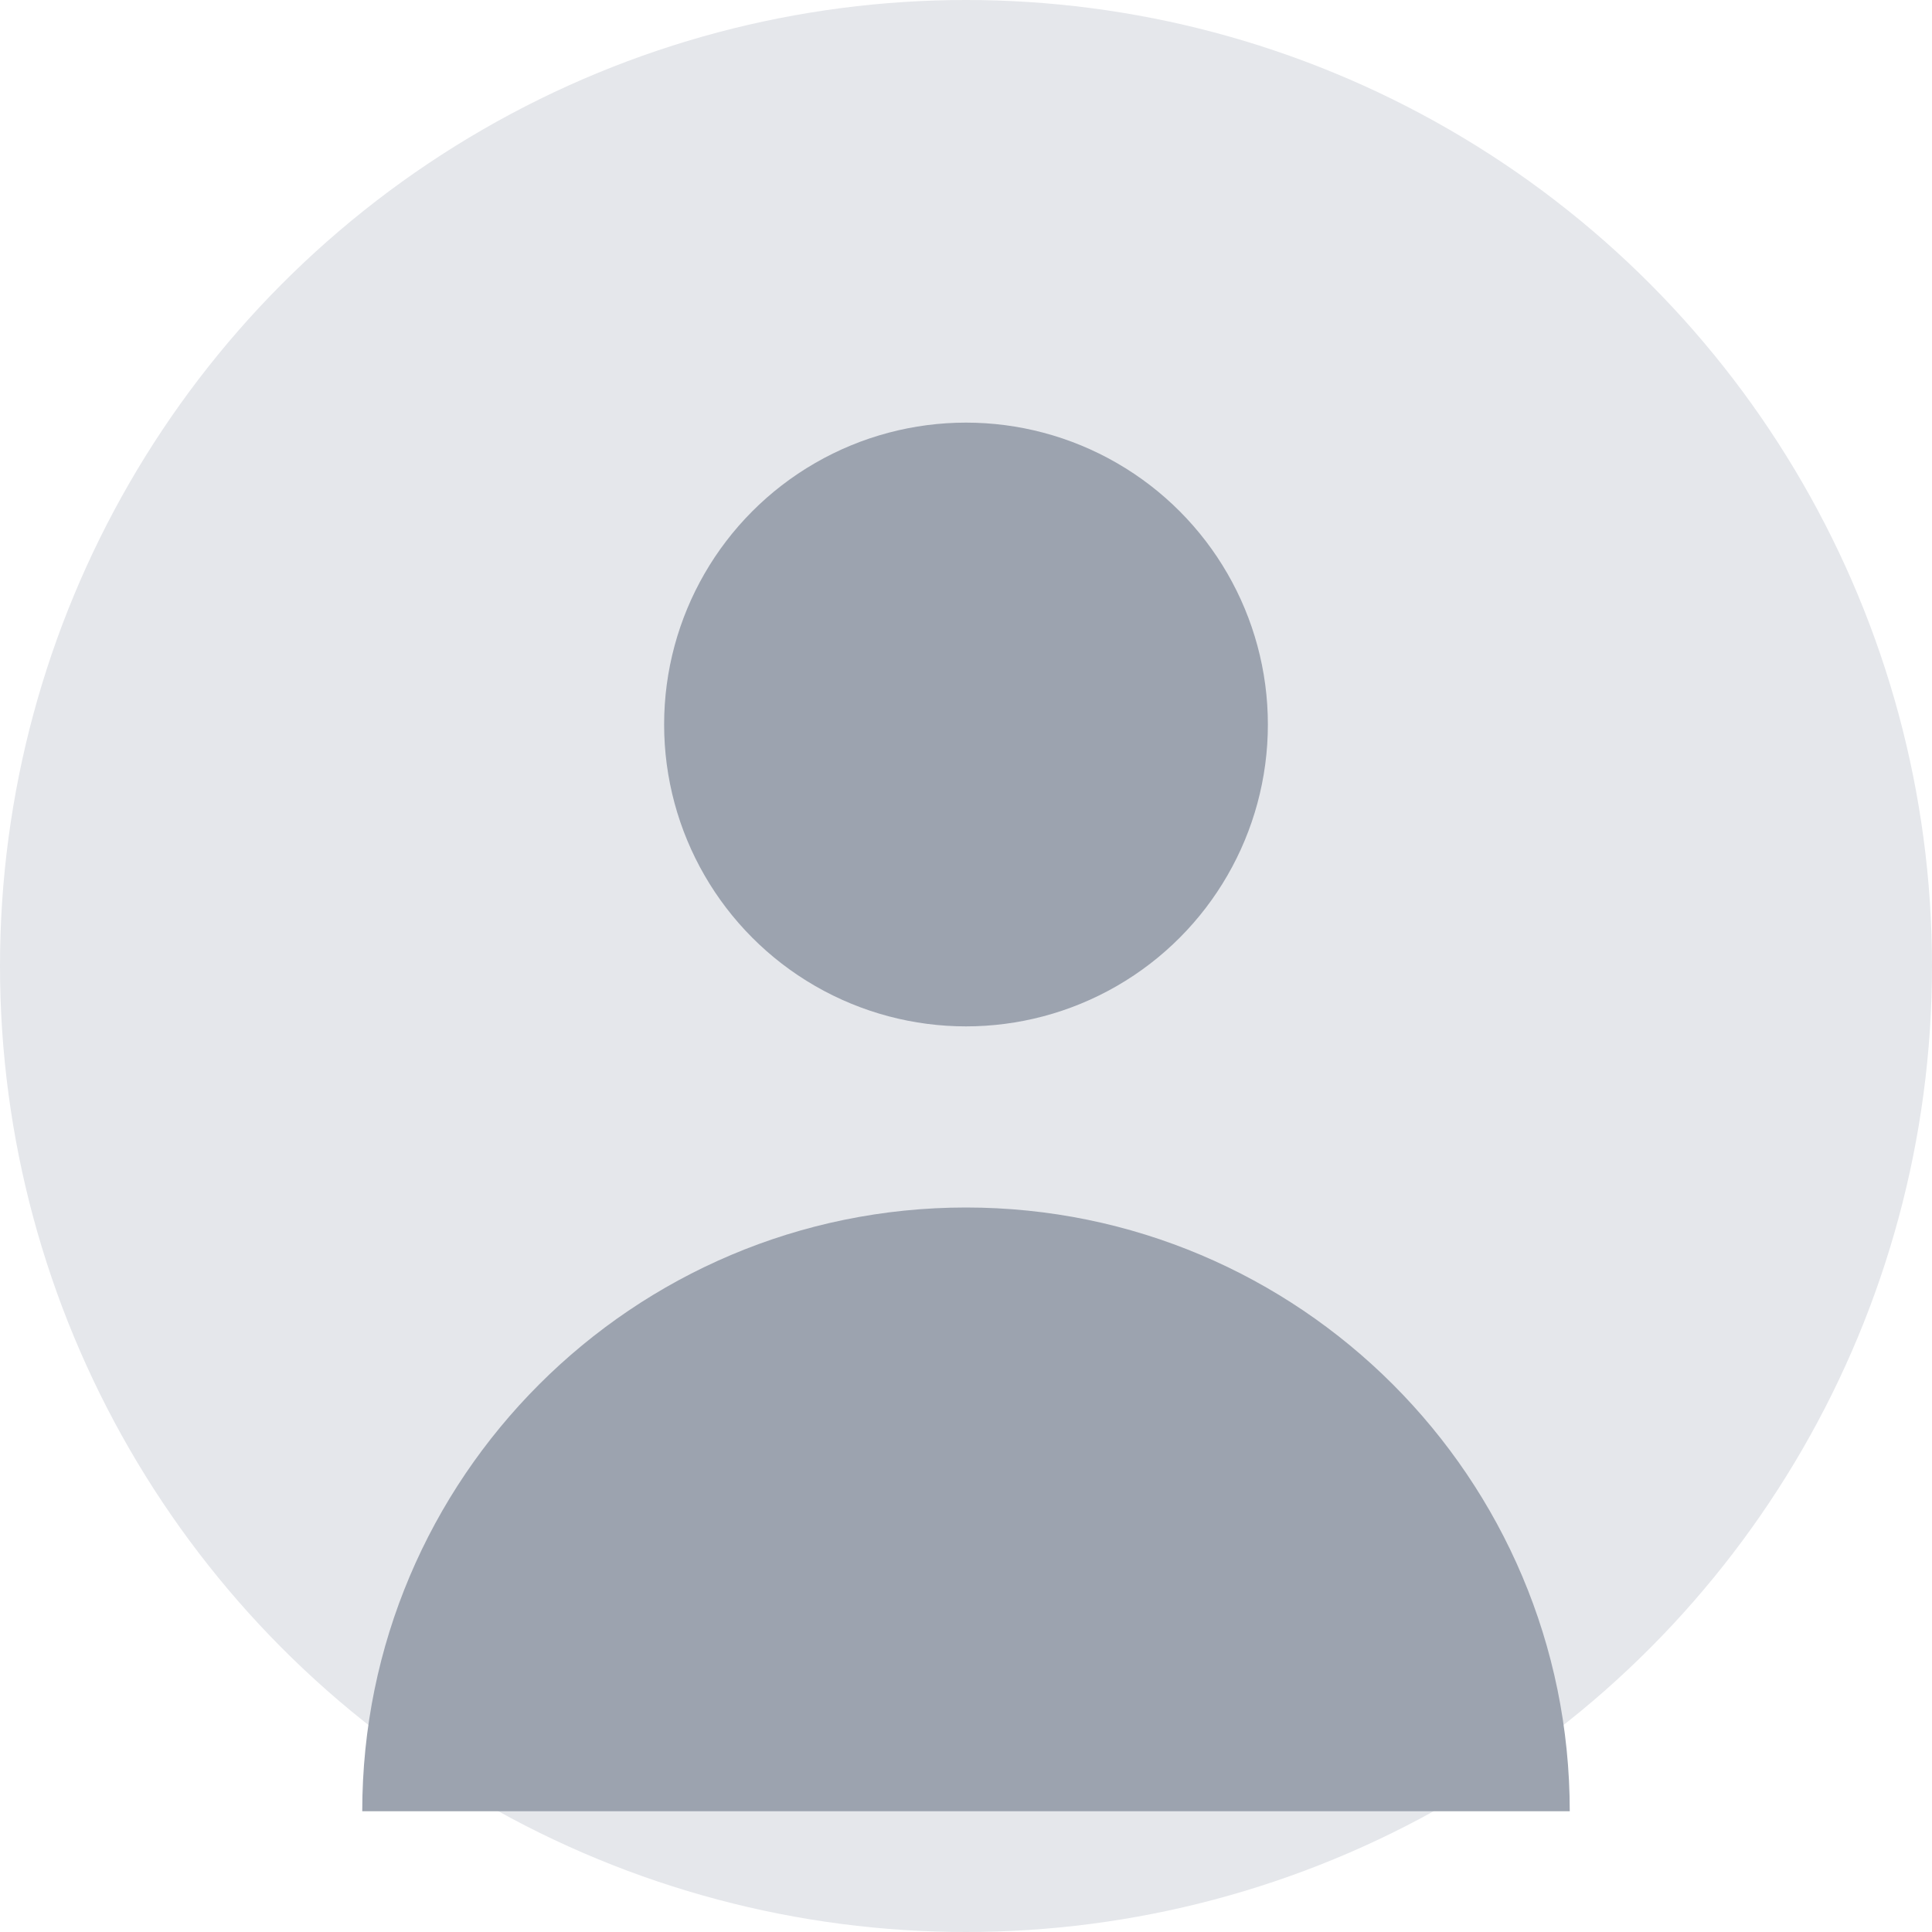
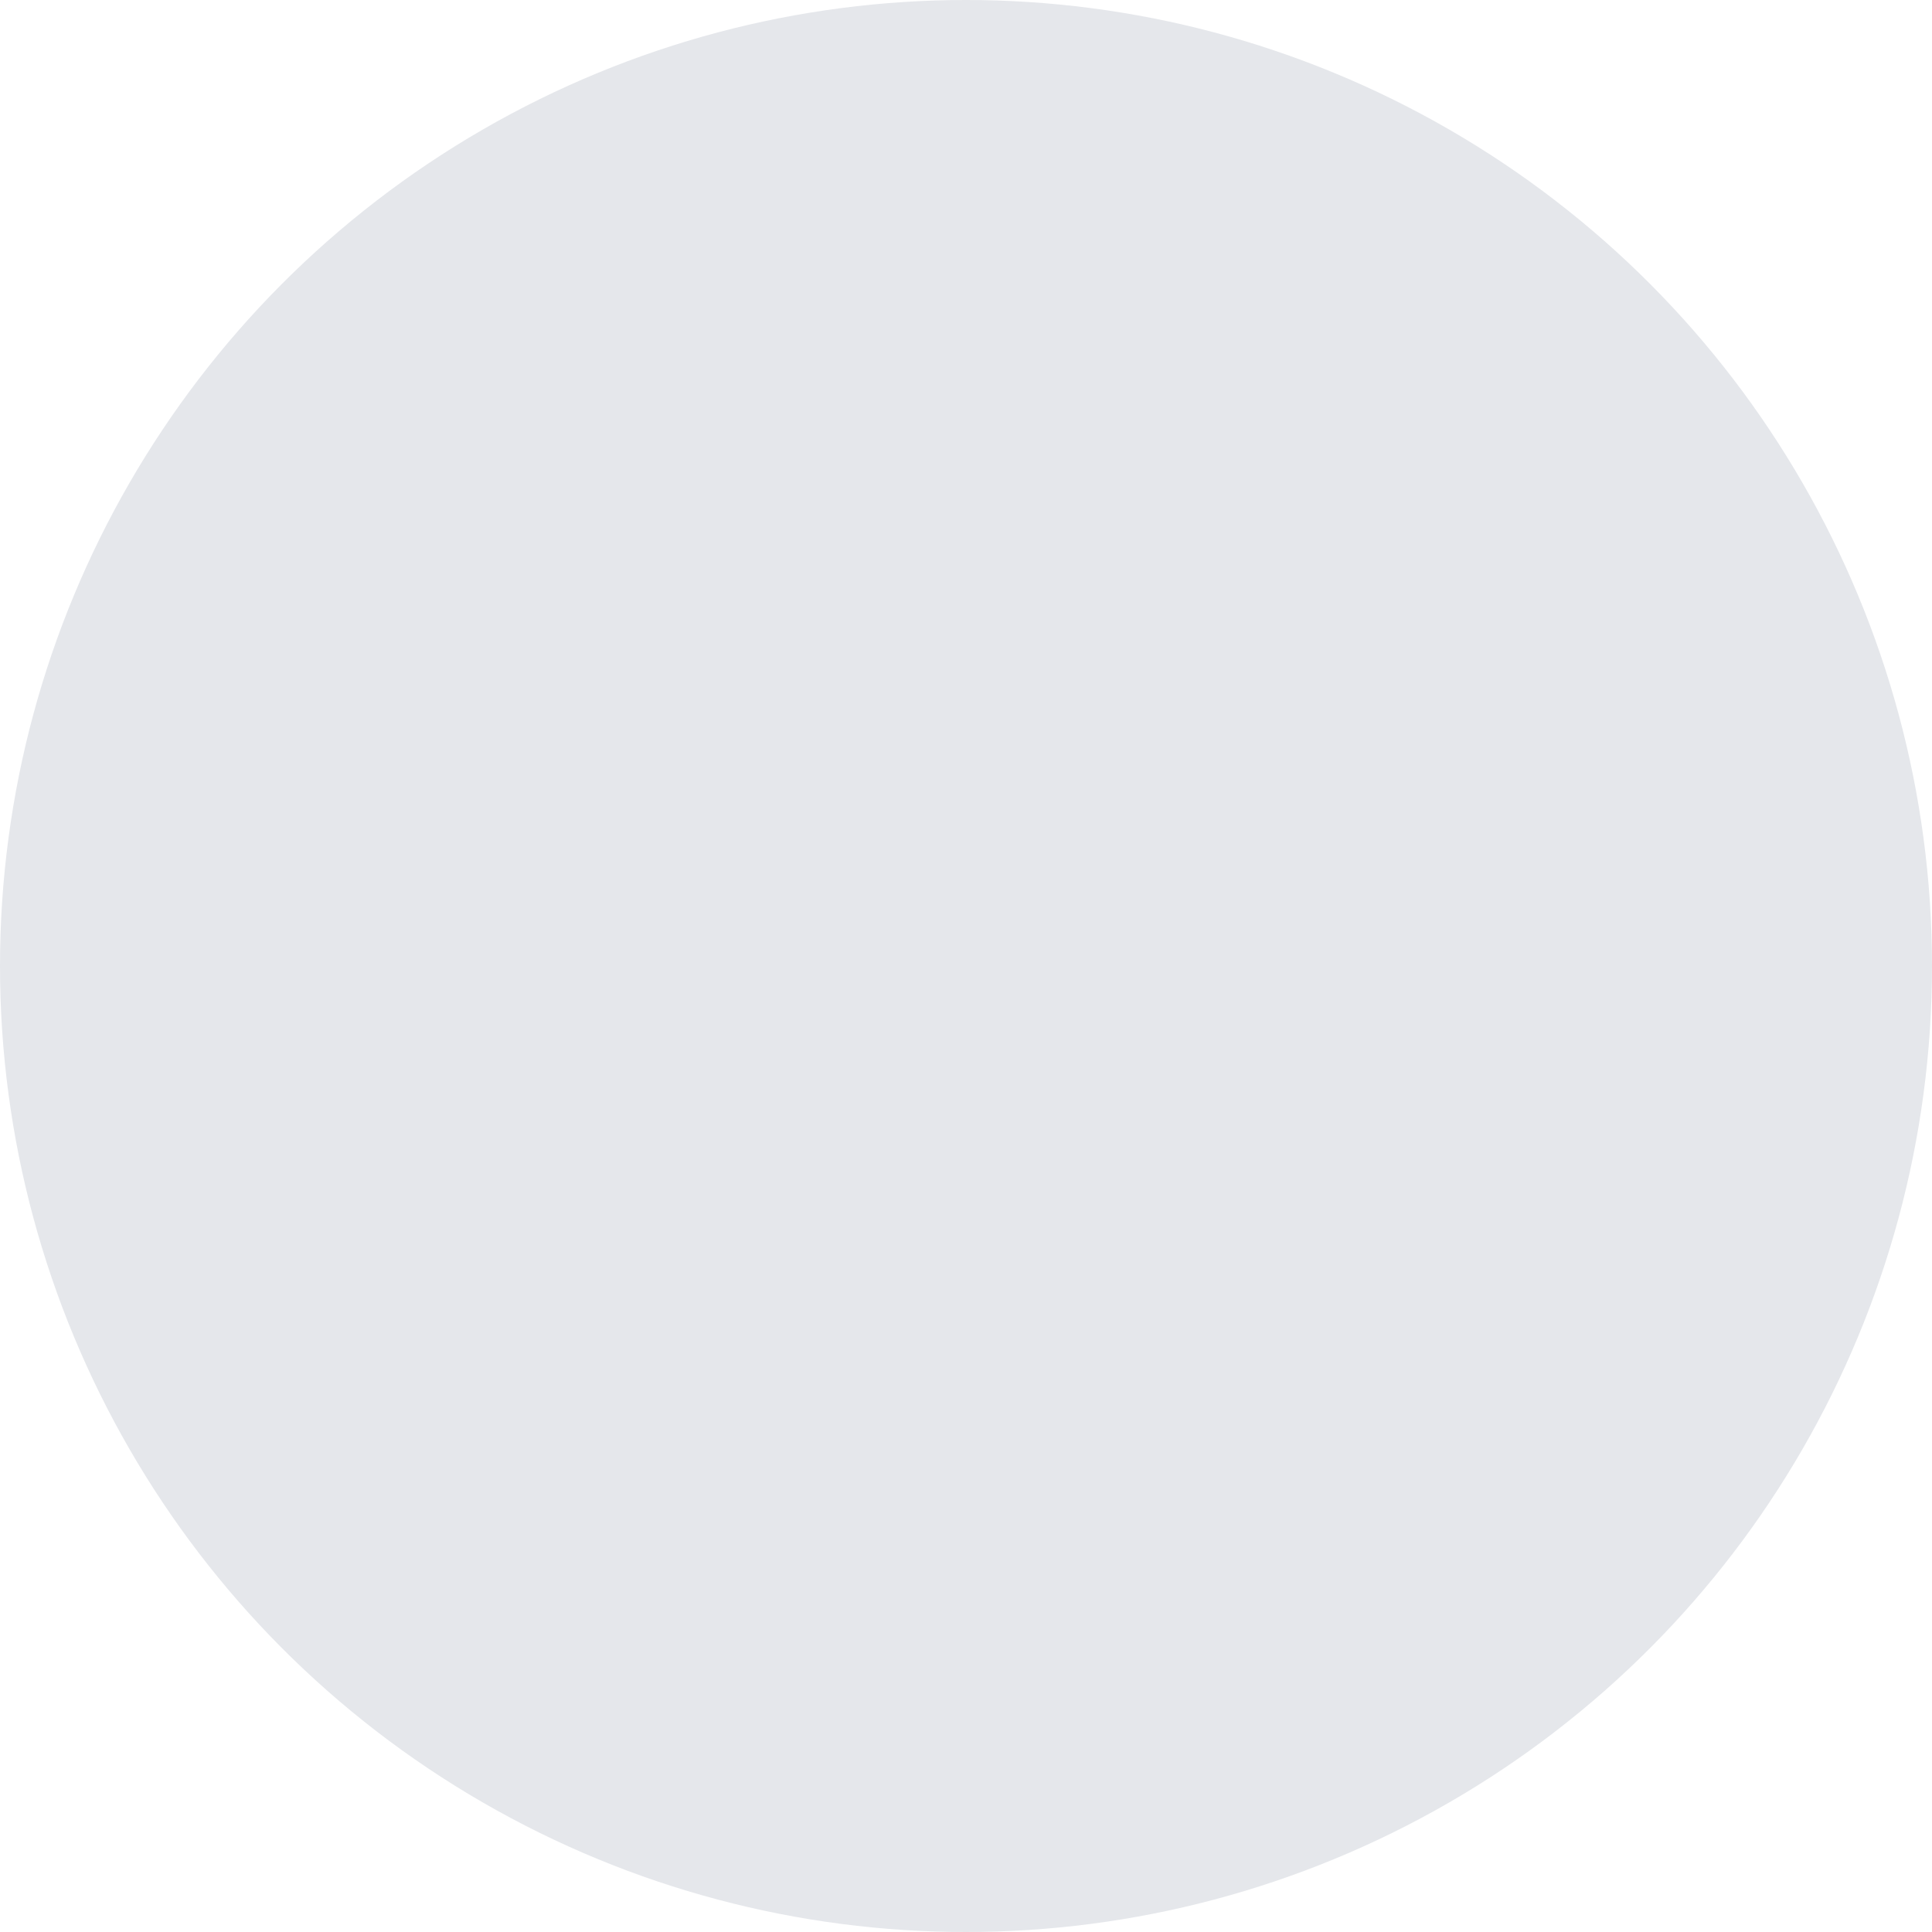
<svg xmlns="http://www.w3.org/2000/svg" width="32" height="32" viewBox="0 0 32 32" fill="none">
  <circle cx="16" cy="16" r="16" fill="#e5e7eb" />
-   <circle cx="16" cy="12" r="5" fill="#9ca3af" />
-   <path d="M16 20C10.48 20 6 24.48 6 30H26C26 24.48 21.52 20 16 20Z" fill="#9ca3af" />
</svg>